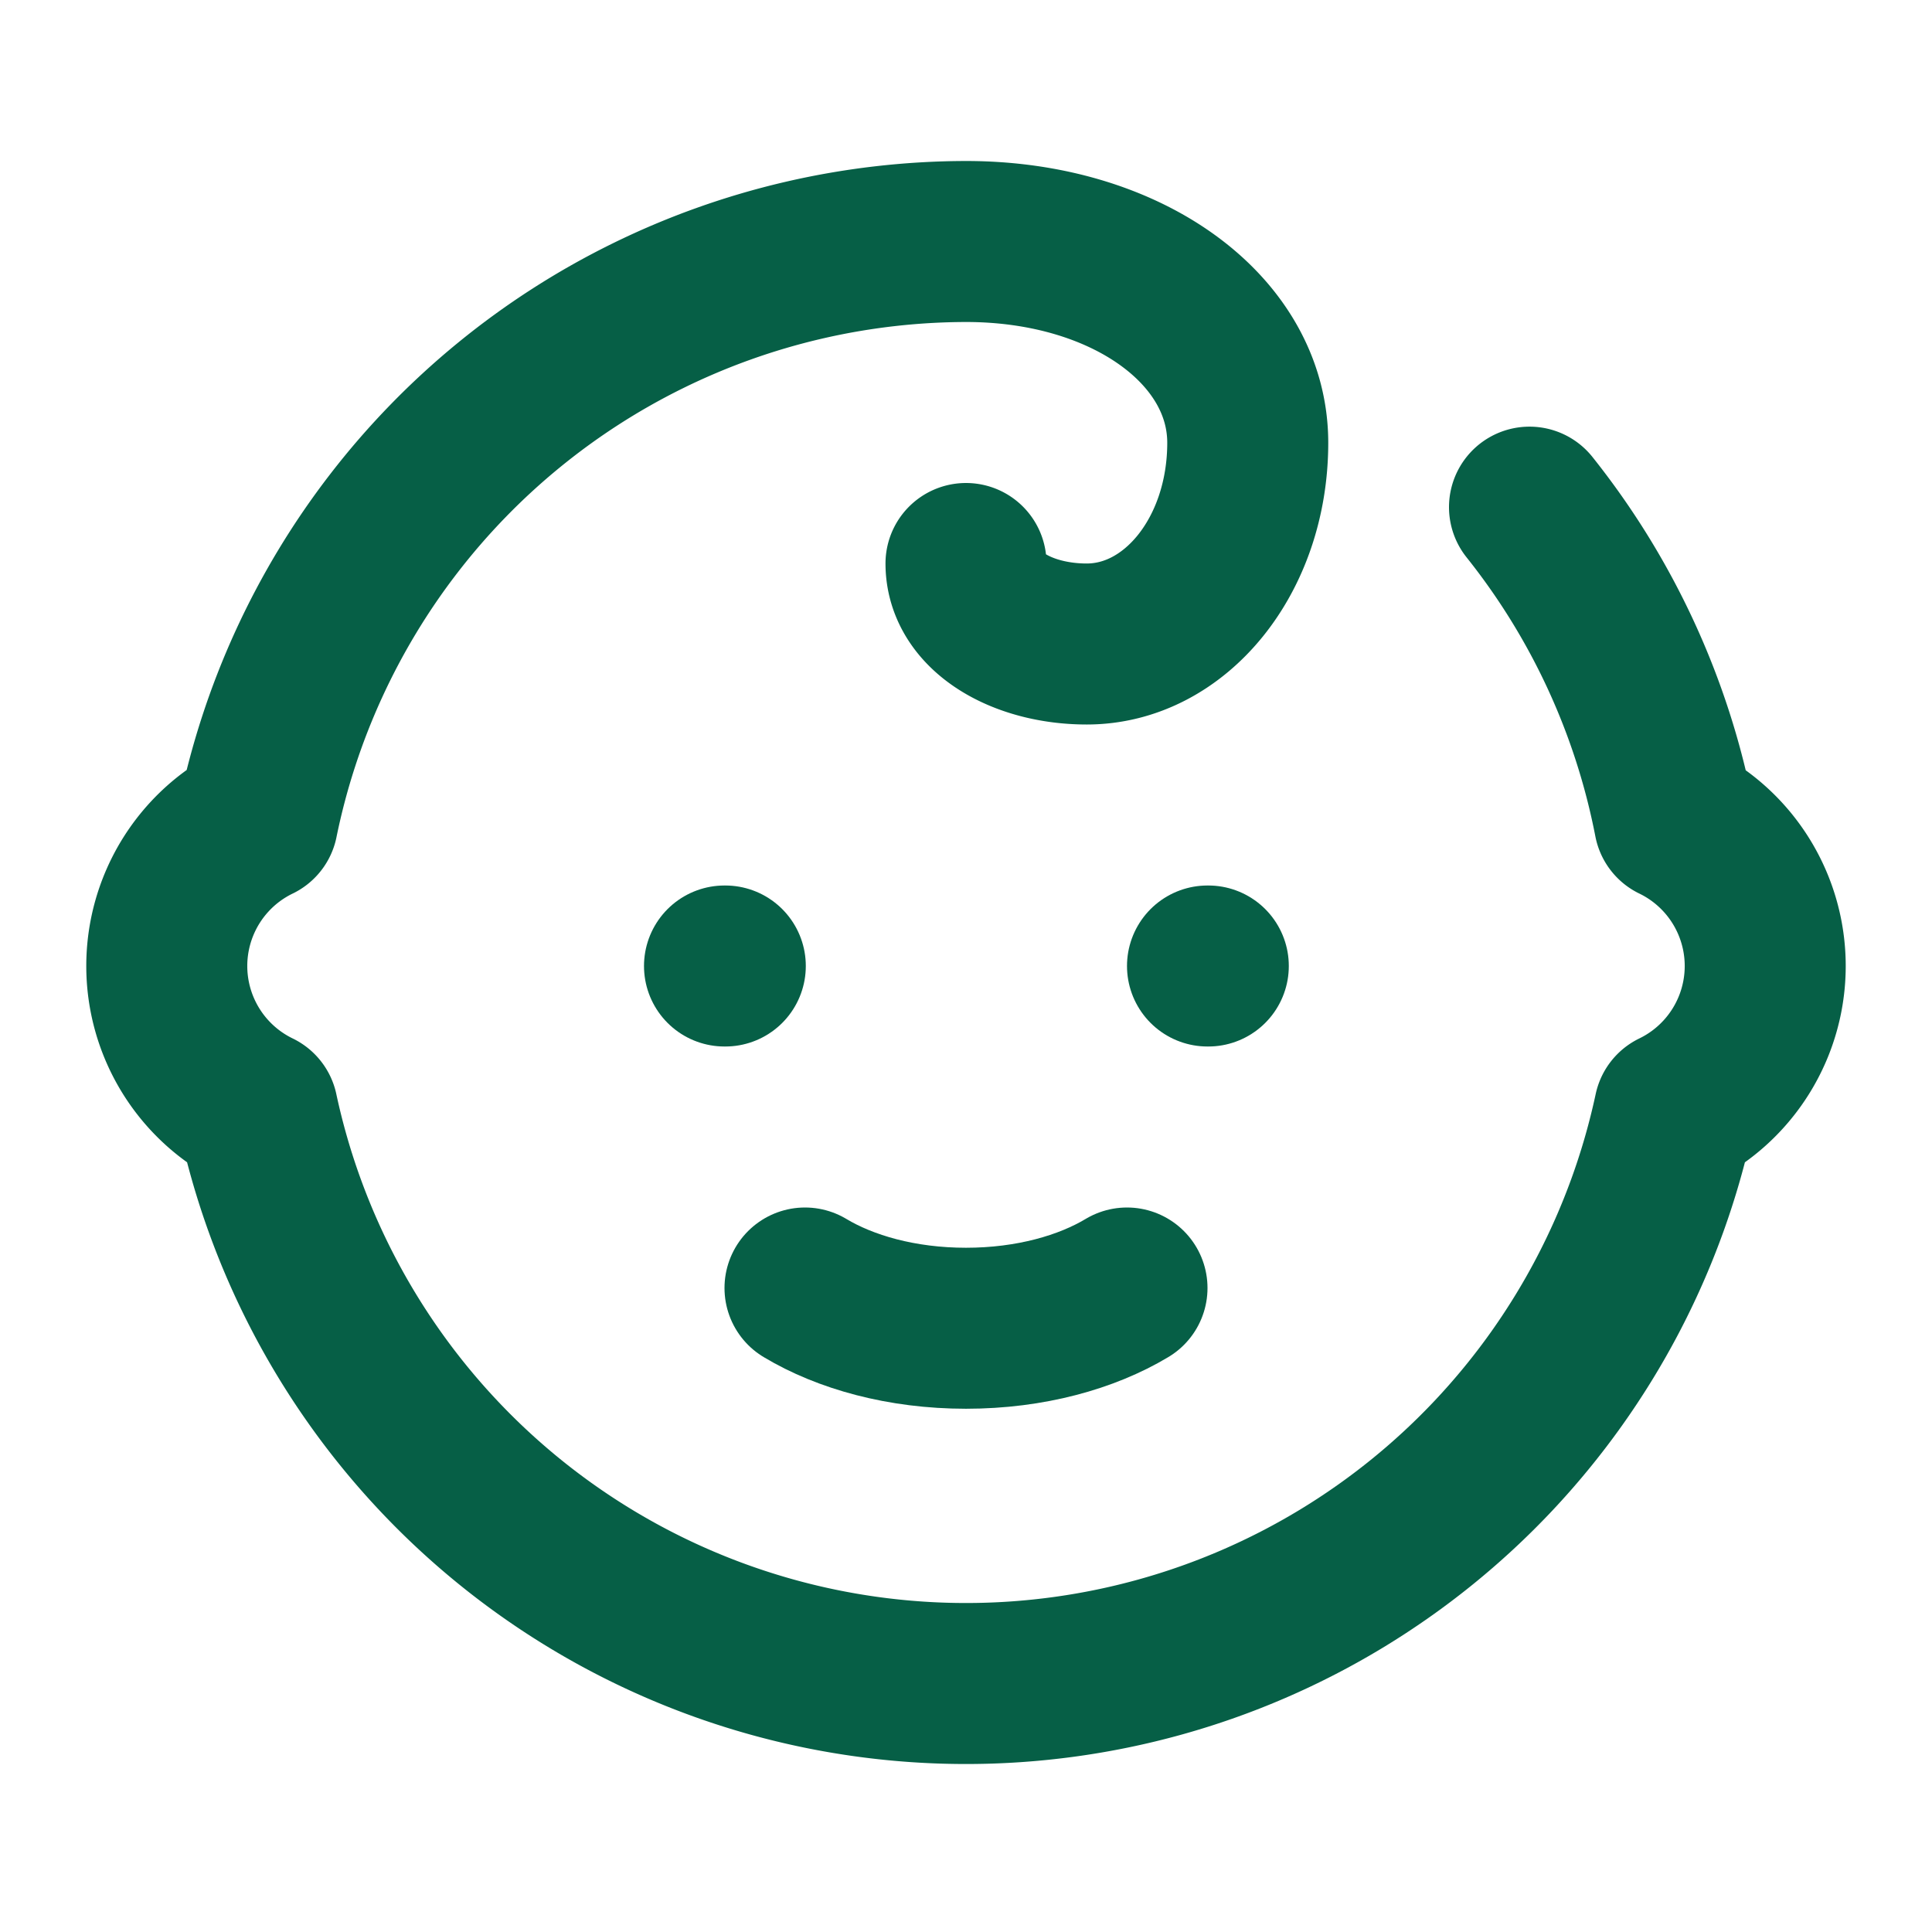
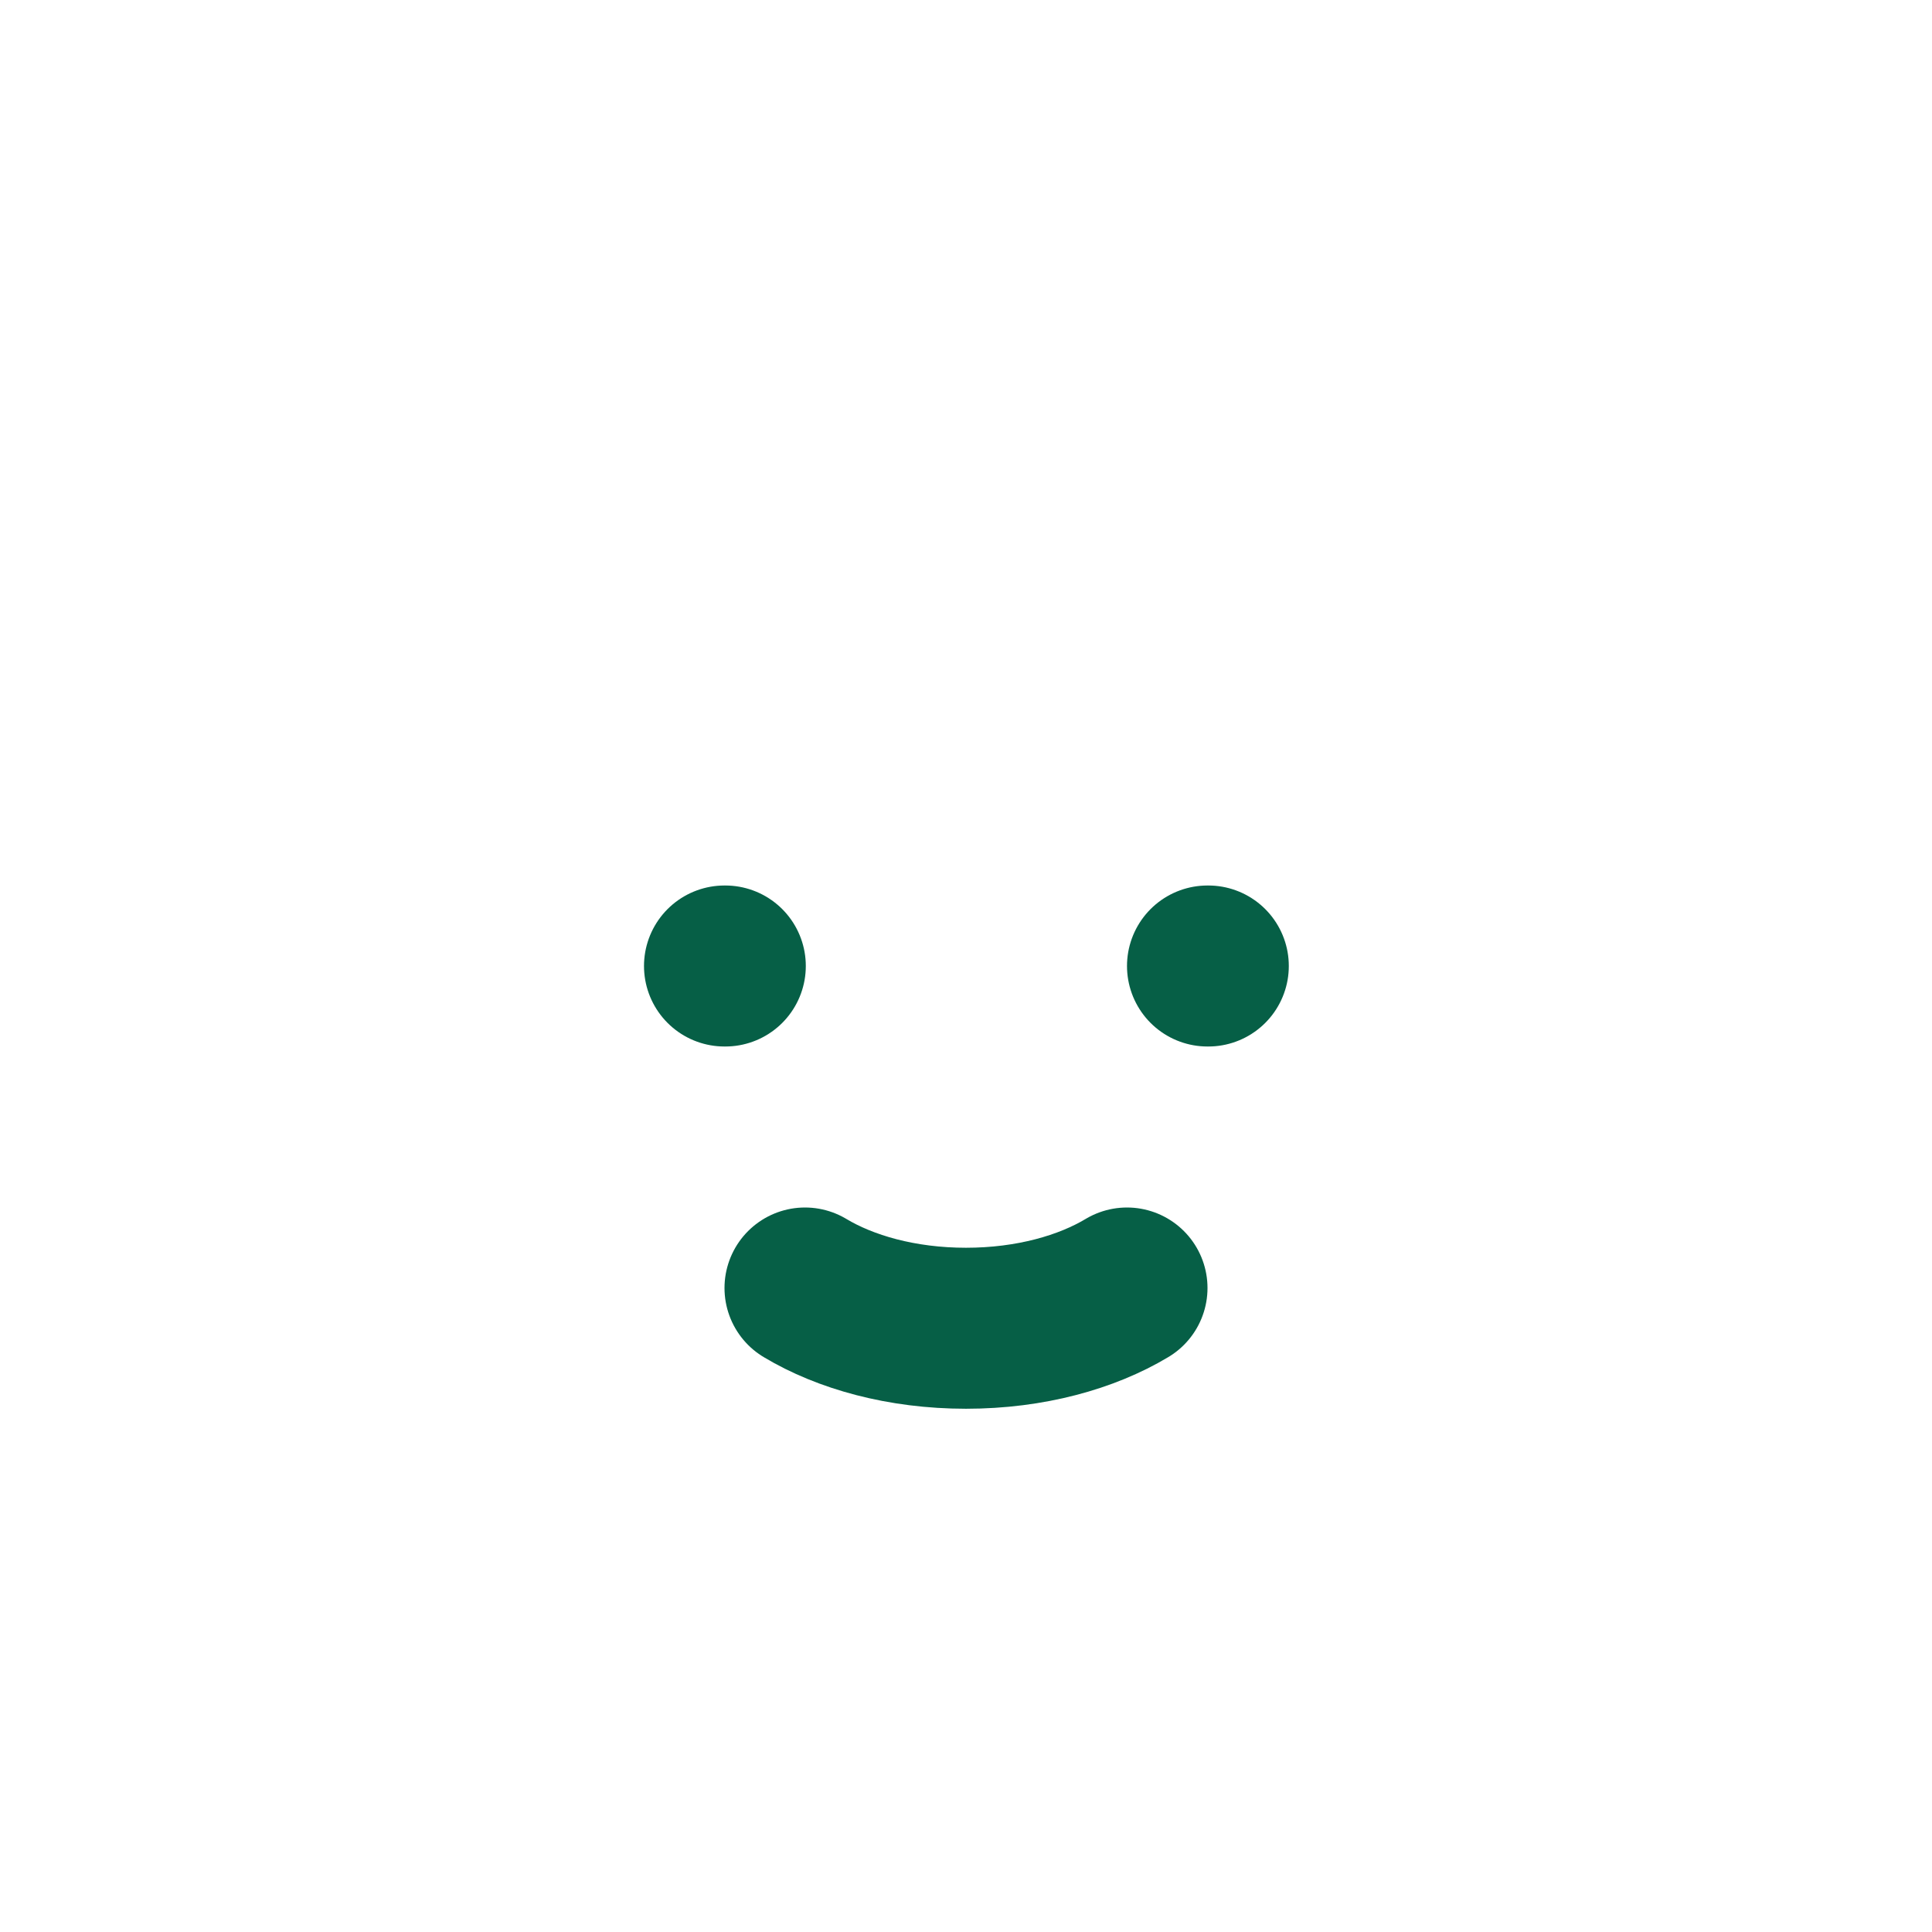
<svg xmlns="http://www.w3.org/2000/svg" width="32" height="32" viewBox="0 0 24 24" fill="none" stroke="#065f46" stroke-width="2" stroke-linecap="round" stroke-linejoin="round">
  <path d="M9 12h.01" />
  <path d="M15 12h.01" />
  <path d="M10 16c.5.3 1.2.5 2 .5s1.5-.2 2-.5" />
-   <path d="M19 6.3a9 9 0 0 1 1.8 3.9 2 2 0 0 1 0 3.6 9 9 0 0 1-17.6 0 2 2 0 0 1 0-3.6A9 9 0 0 1 12 3c2 0 3.5 1.1 3.5 2.5s-.9 2.5-2 2.5c-.8 0-1.5-.4-1.5-1" />
</svg>